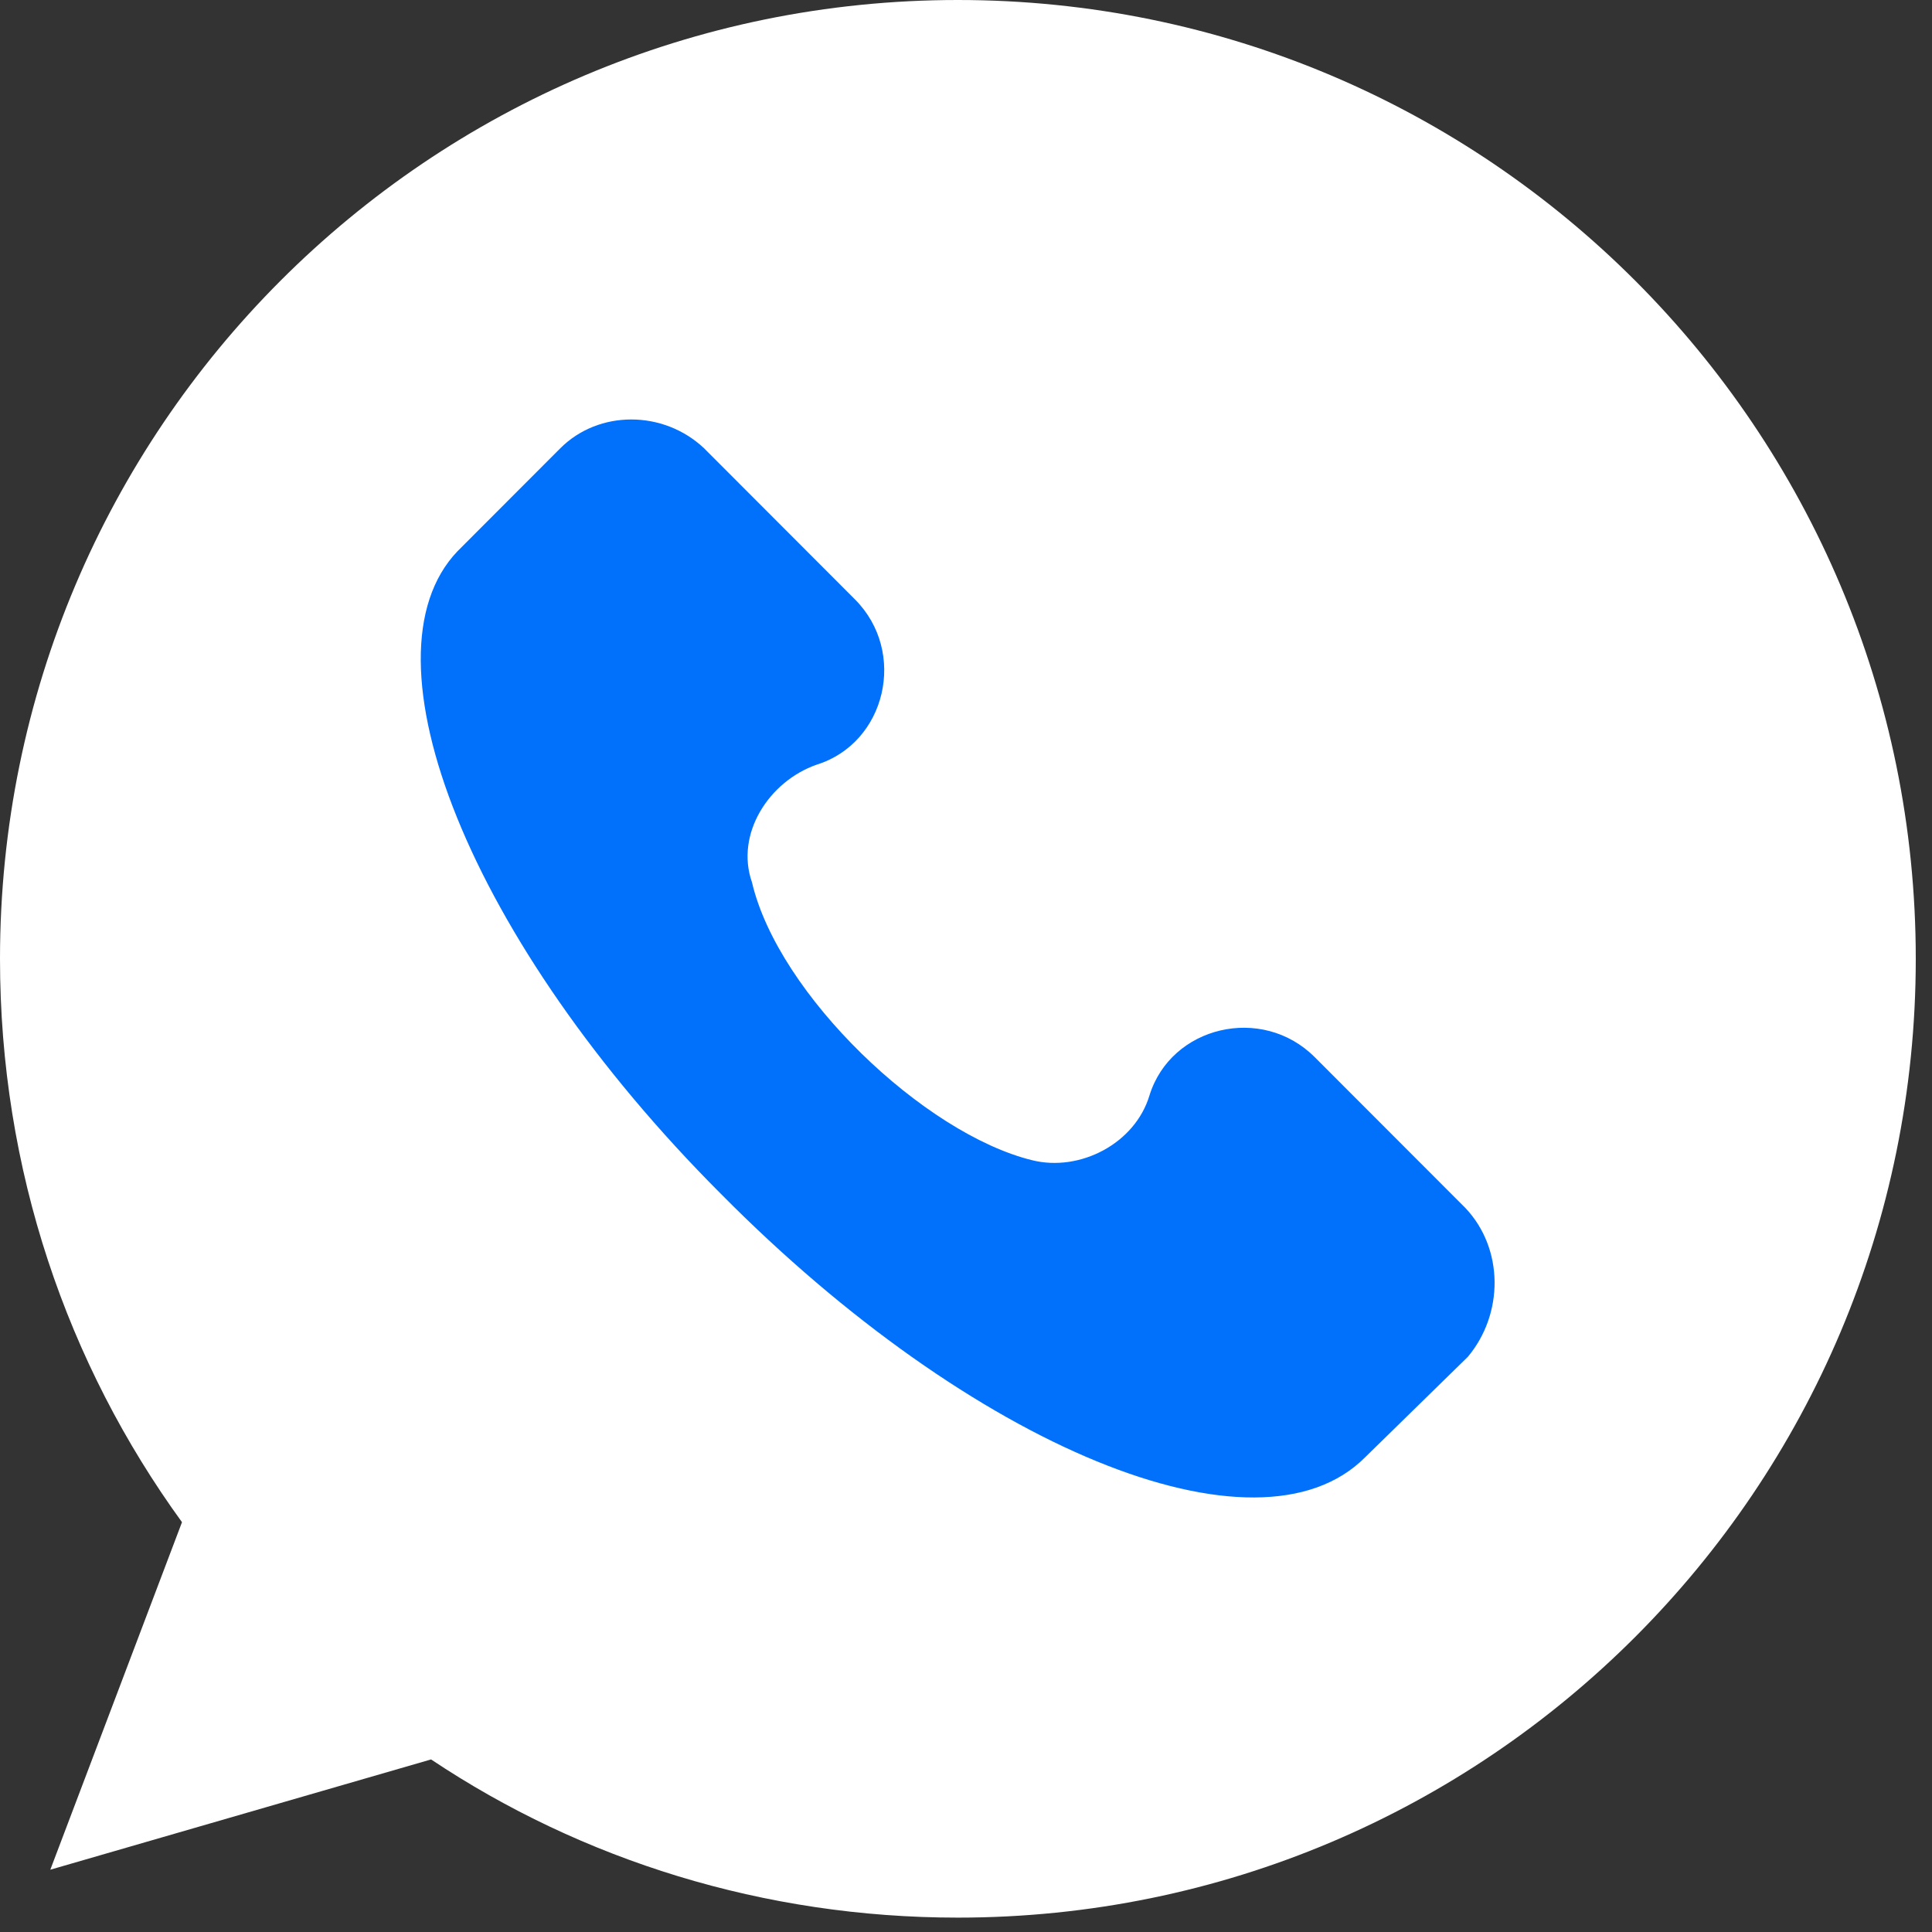
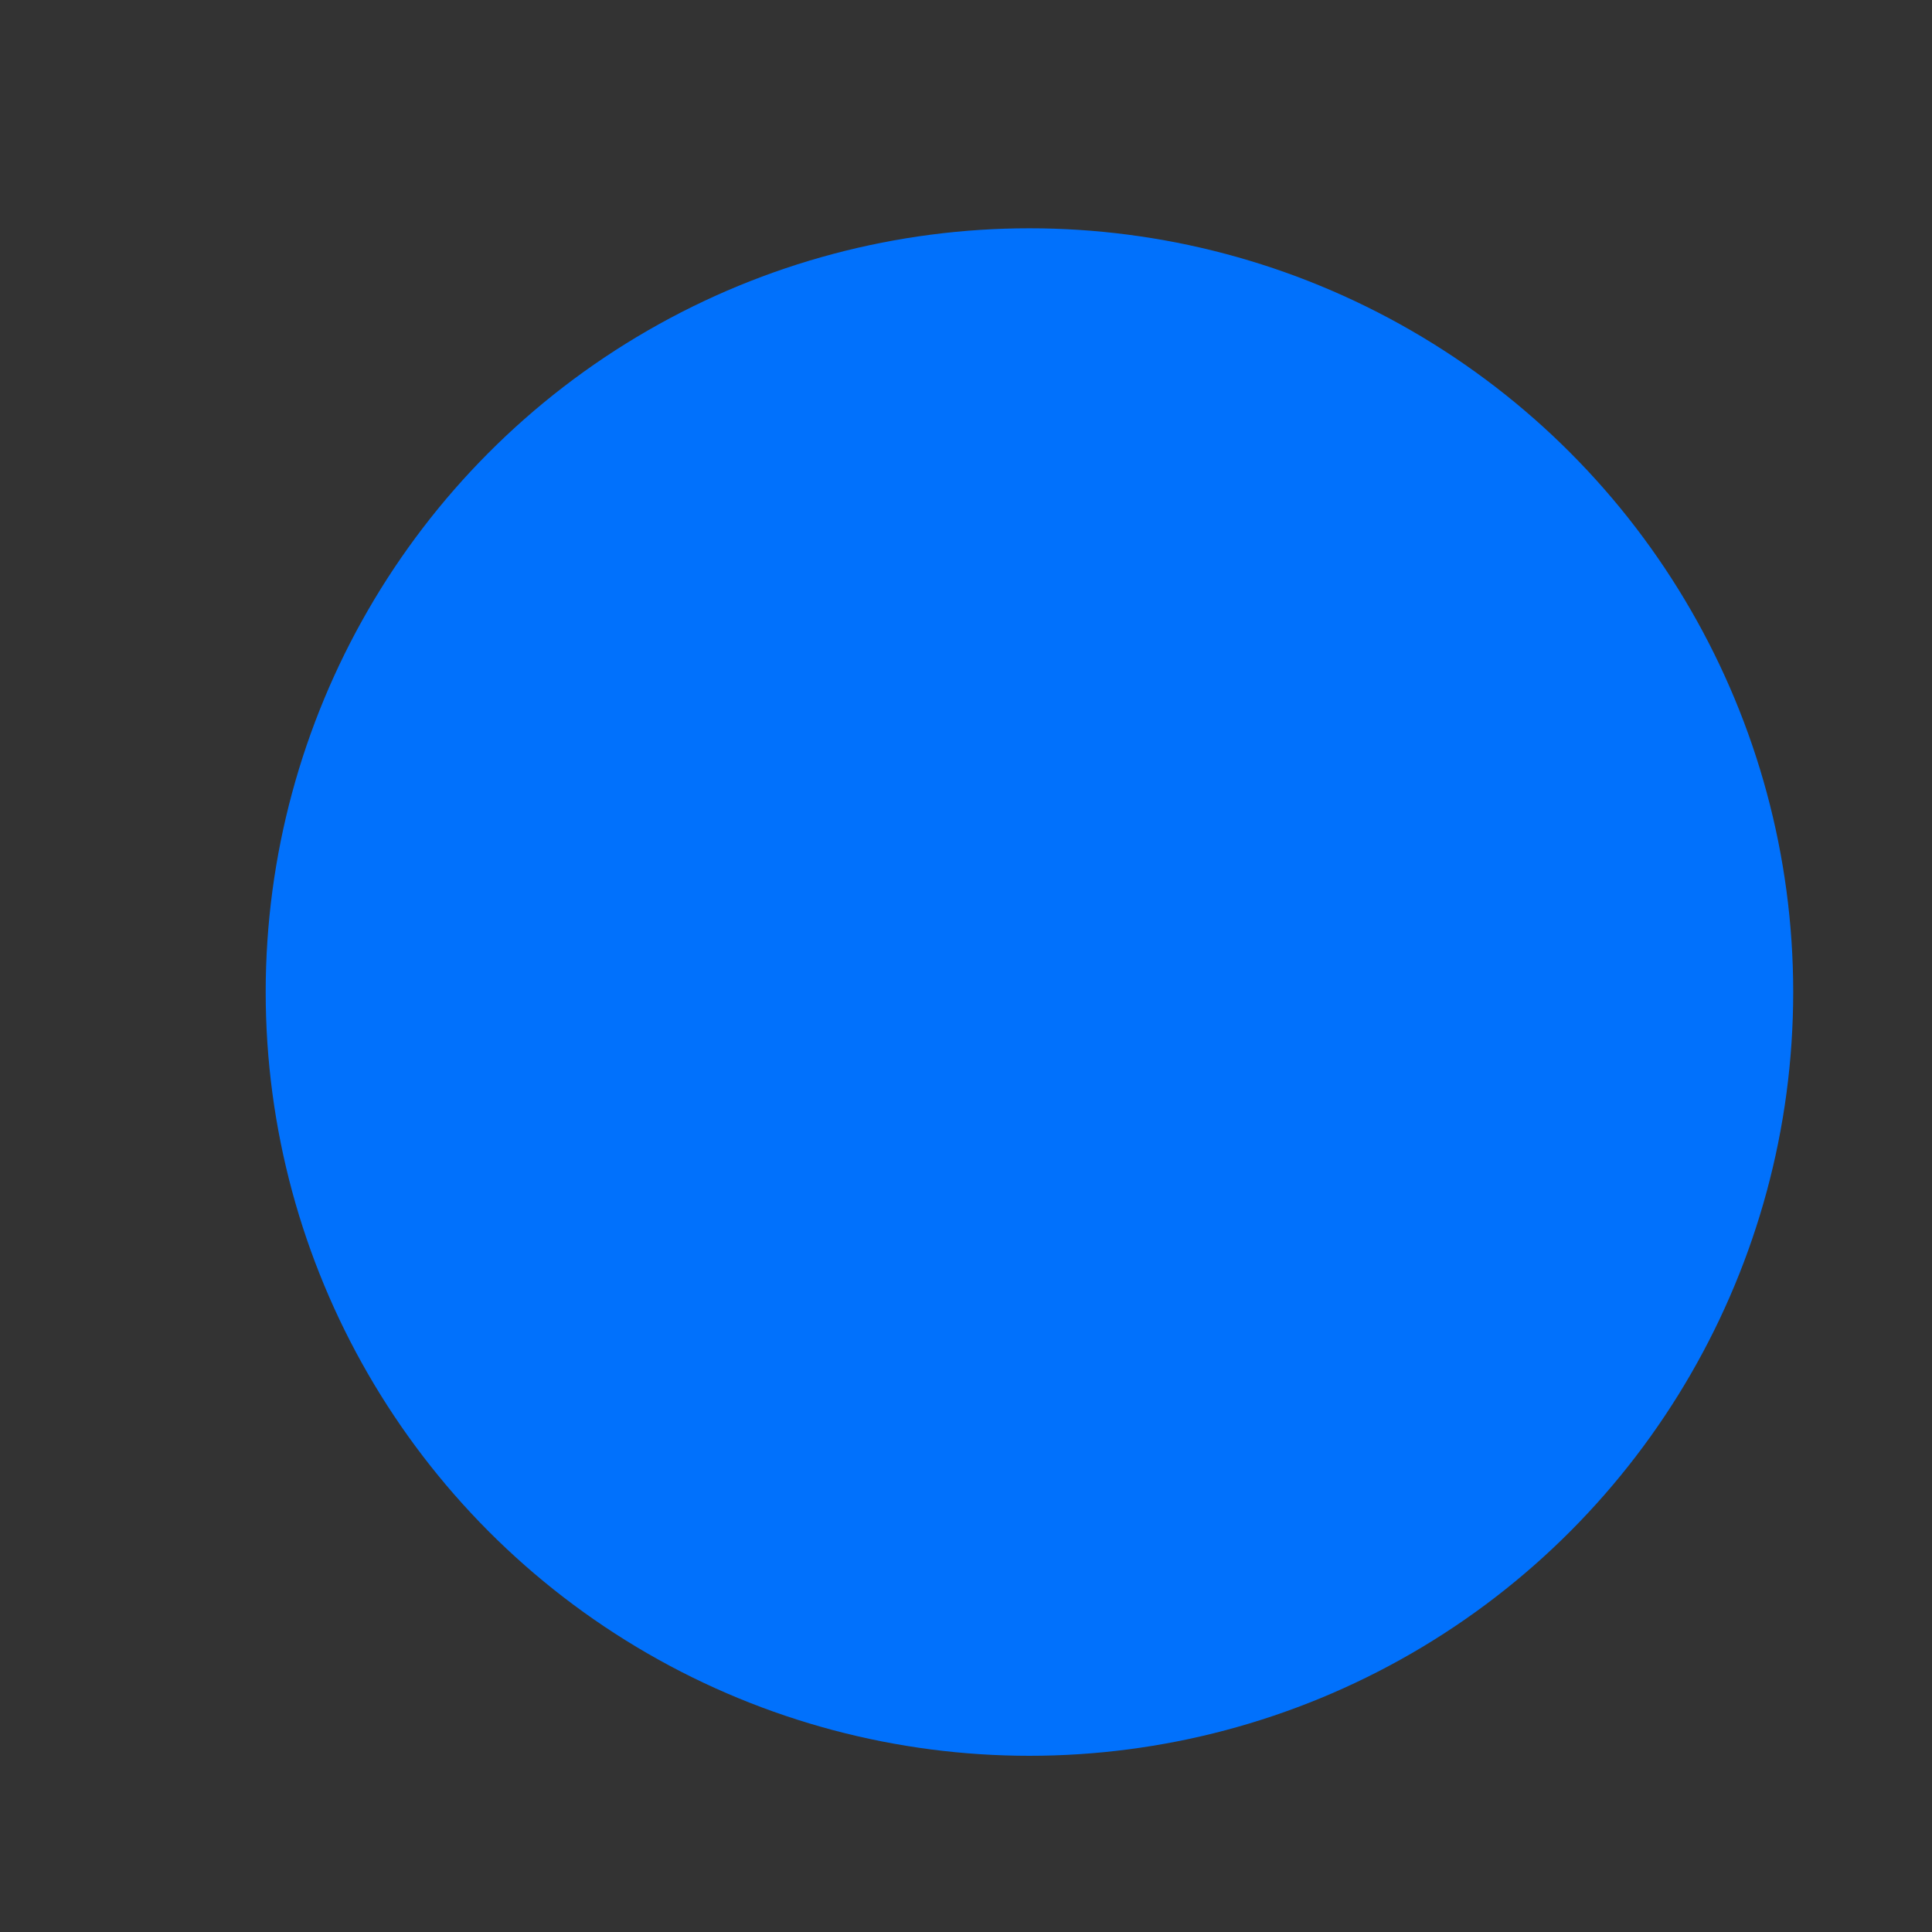
<svg xmlns="http://www.w3.org/2000/svg" width="25" height="25" viewBox="0 0 25 25" fill="none">
  <rect x="0" y="0" width="25" height="25" fill="#333333" stroke="none" />
  <circle cx="13.321" cy="12.837" r="9.883" fill="#0171FC" />
-   <path d="M12.395 0C5.547 0 0 5.552 0 12.407C0 15.137 0.868 17.649 2.355 19.697L0.651 24.194L5.578 22.767C7.53 24.07 9.885 24.814 12.395 24.814C19.243 24.814 24.79 19.262 24.79 12.407C24.79 5.552 19.243 0 12.395 0ZM18.995 17.556L17.663 18.859C16.268 20.255 12.581 18.735 9.327 15.447C6.073 12.19 4.617 8.499 5.919 7.134L7.251 5.8C7.747 5.304 8.583 5.304 9.11 5.8L11.062 7.755C11.744 8.437 11.465 9.616 10.567 9.895C9.947 10.112 9.513 10.794 9.73 11.415C10.071 12.873 11.961 14.671 13.355 15.013C13.975 15.168 14.688 14.796 14.874 14.175C15.153 13.276 16.33 12.997 17.012 13.679L18.964 15.633C19.46 16.16 19.46 16.998 18.995 17.556Z" fill="white" />
</svg>